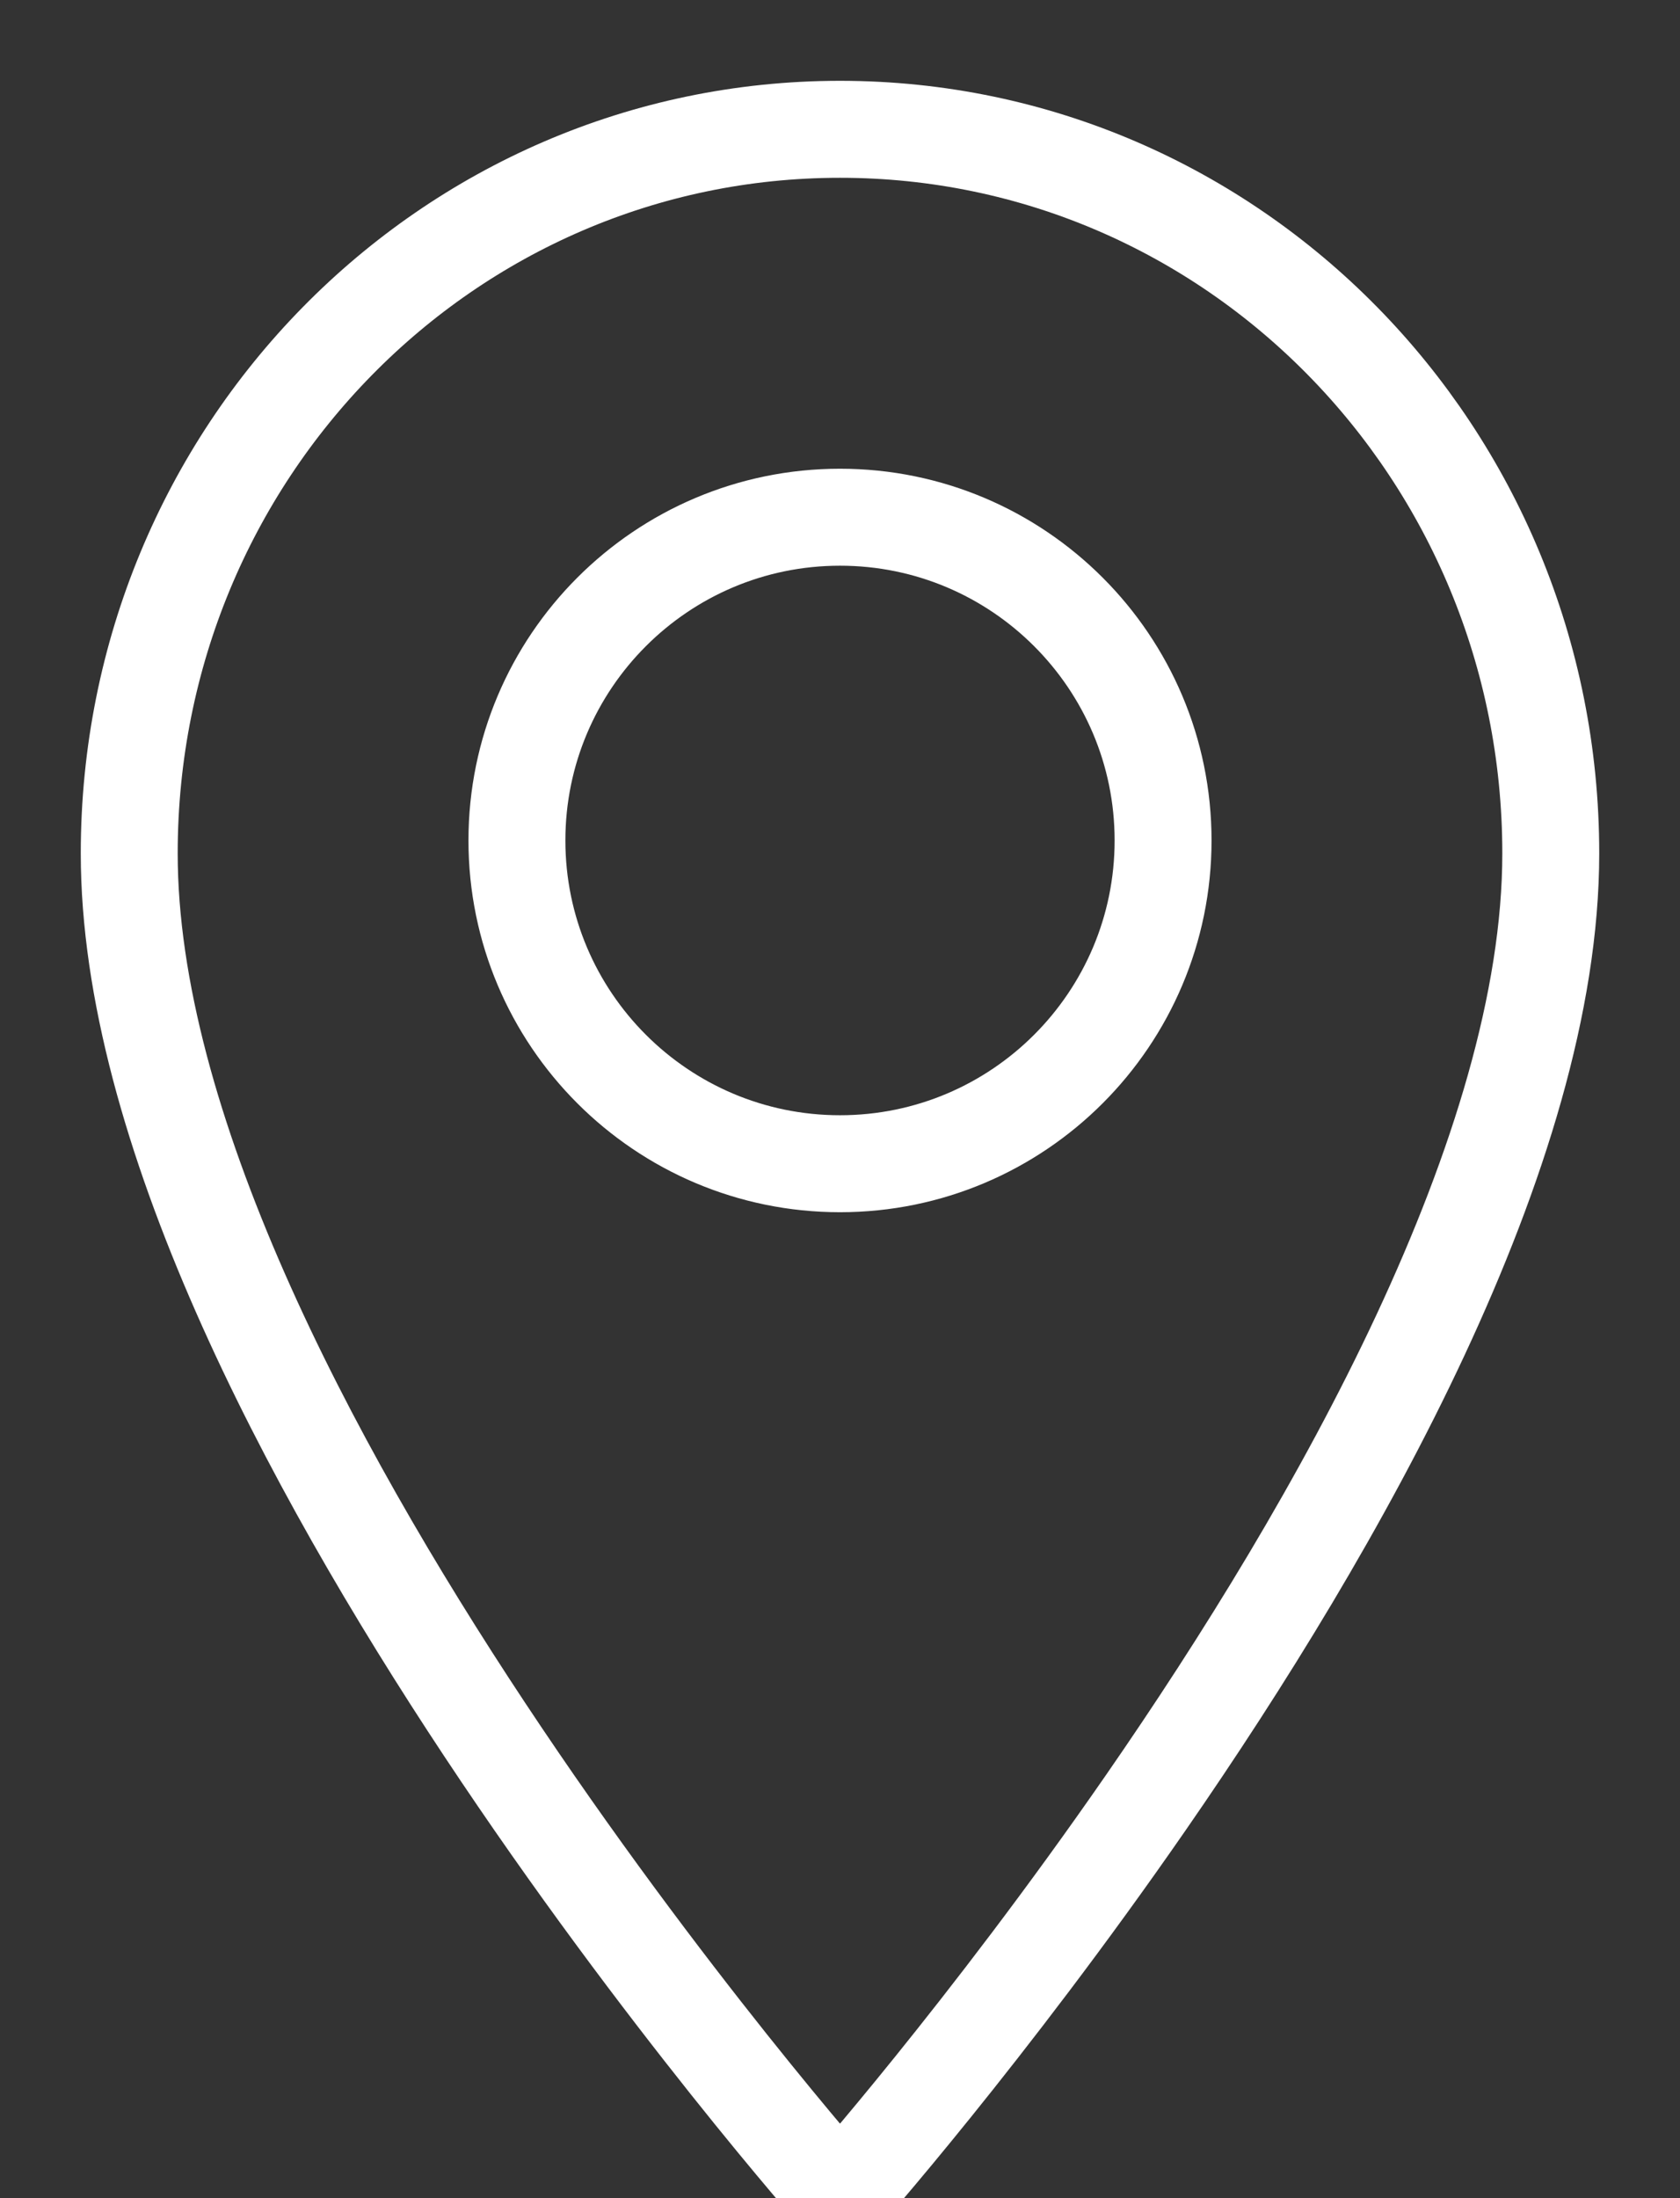
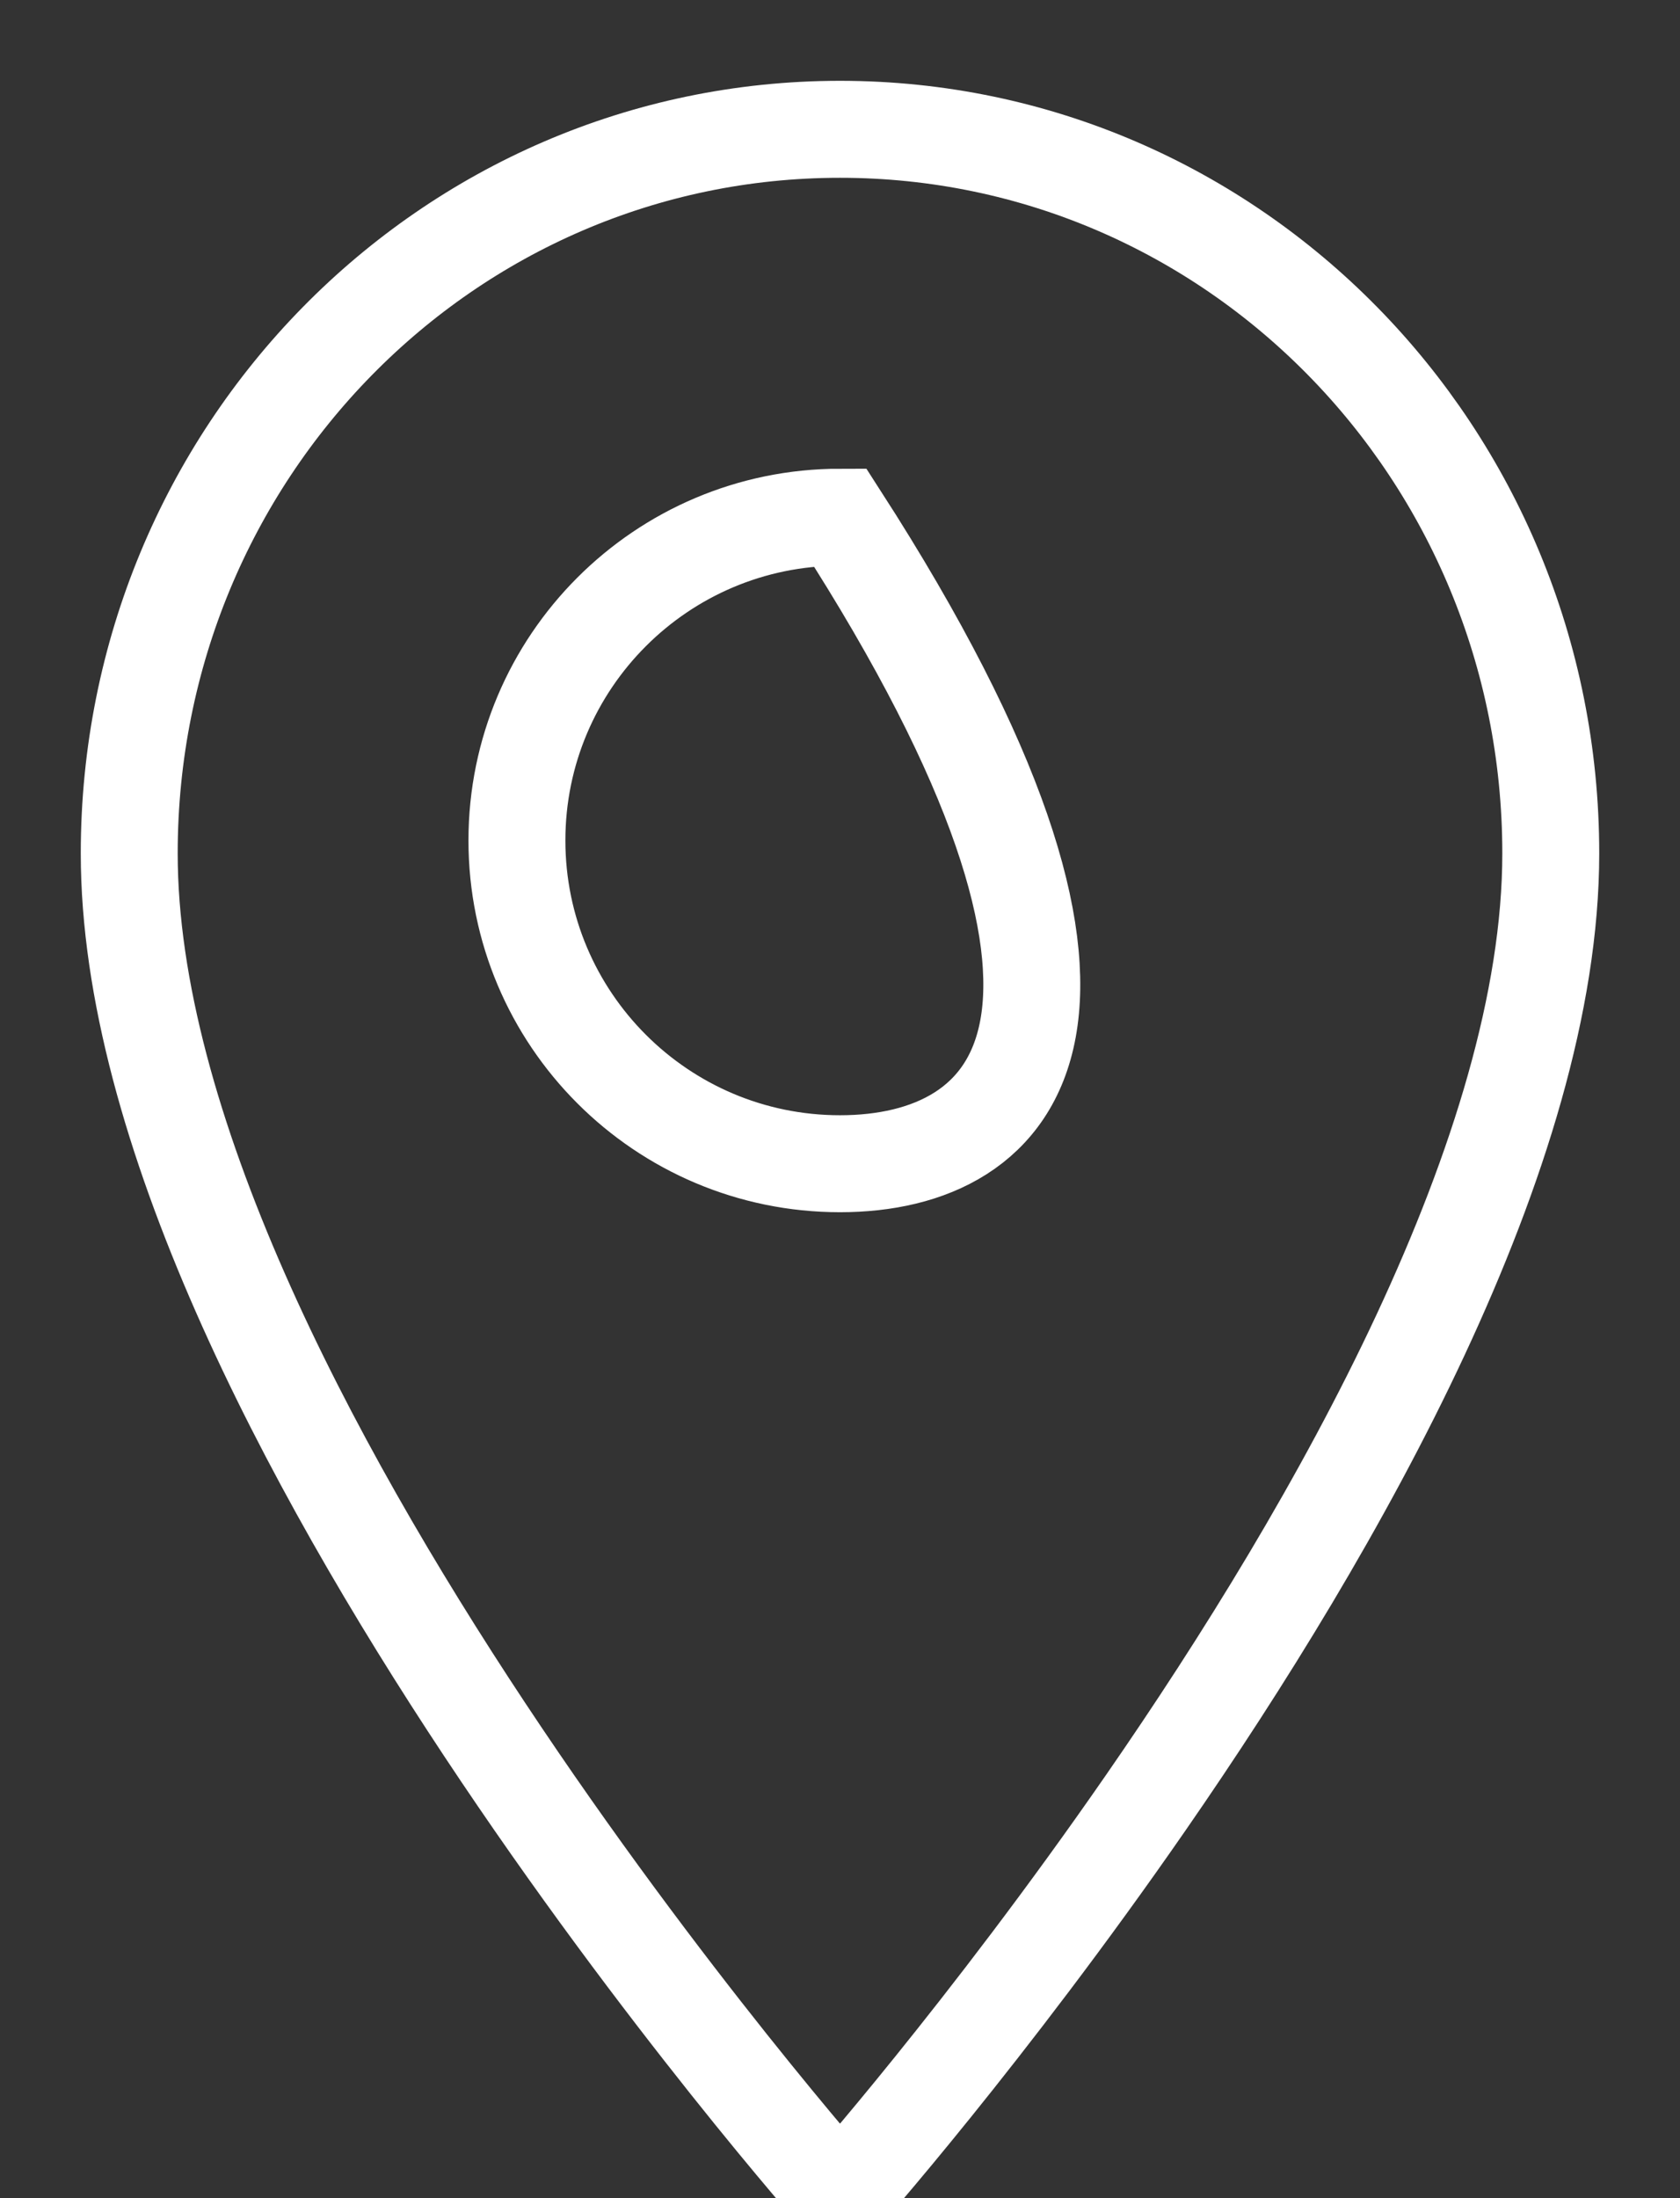
<svg xmlns="http://www.w3.org/2000/svg" xmlns:xlink="http://www.w3.org/1999/xlink" width="13px" height="17px" viewBox="0 0 13 17" version="1.1">
  <rect x="0" y="0" width="13" height="17" fill="#333333" stroke="none" />
  <title>A97508F6-C8B9-4FF1-B764-1EE452ED7DC8</title>
  <desc>Created with sketchtool.</desc>
  <defs>
-     <path d="M25,30.6 C25,34.8 30.5,41 30.5,41 C30.5,41 31.632,39.724 32.868,37.939 C34.358,35.787 36,32.895 36,30.6 C36,27.504 33.541,25 30.5,25 C27.459,25 25,27.504 25,30.6 Z M30.5,33 C29.12,33 28,31.88 28,30.5 C28,29.12 29.12,28 30.5,28 C31.88,28 33,29.12 33,30.5 C33,31.88 31.88,33 30.5,33 L30.5,33 Z" id="path-1" />
+     <path d="M25,30.6 C25,34.8 30.5,41 30.5,41 C30.5,41 31.632,39.724 32.868,37.939 C34.358,35.787 36,32.895 36,30.6 C36,27.504 33.541,25 30.5,25 C27.459,25 25,27.504 25,30.6 Z M30.5,33 C29.12,33 28,31.88 28,30.5 C28,29.12 29.12,28 30.5,28 C33,31.88 31.88,33 30.5,33 L30.5,33 Z" id="path-1" />
  </defs>
  <g id="Shop" stroke="none" stroke-width="1" fill="none" fill-rule="evenodd">
    <g id="Checkout/Confirmation" transform="translate(-24, -24)">
      <g id="Header">
        <mask id="mask-2" fill="white">
          <use xlink:href="#path-1" />
        </mask>
        <use id="Icon" stroke="#FFFFFF" stroke-width="0.75" fill-rule="nonzero" xlink:href="#path-1" />
      </g>
    </g>
  </g>
</svg>